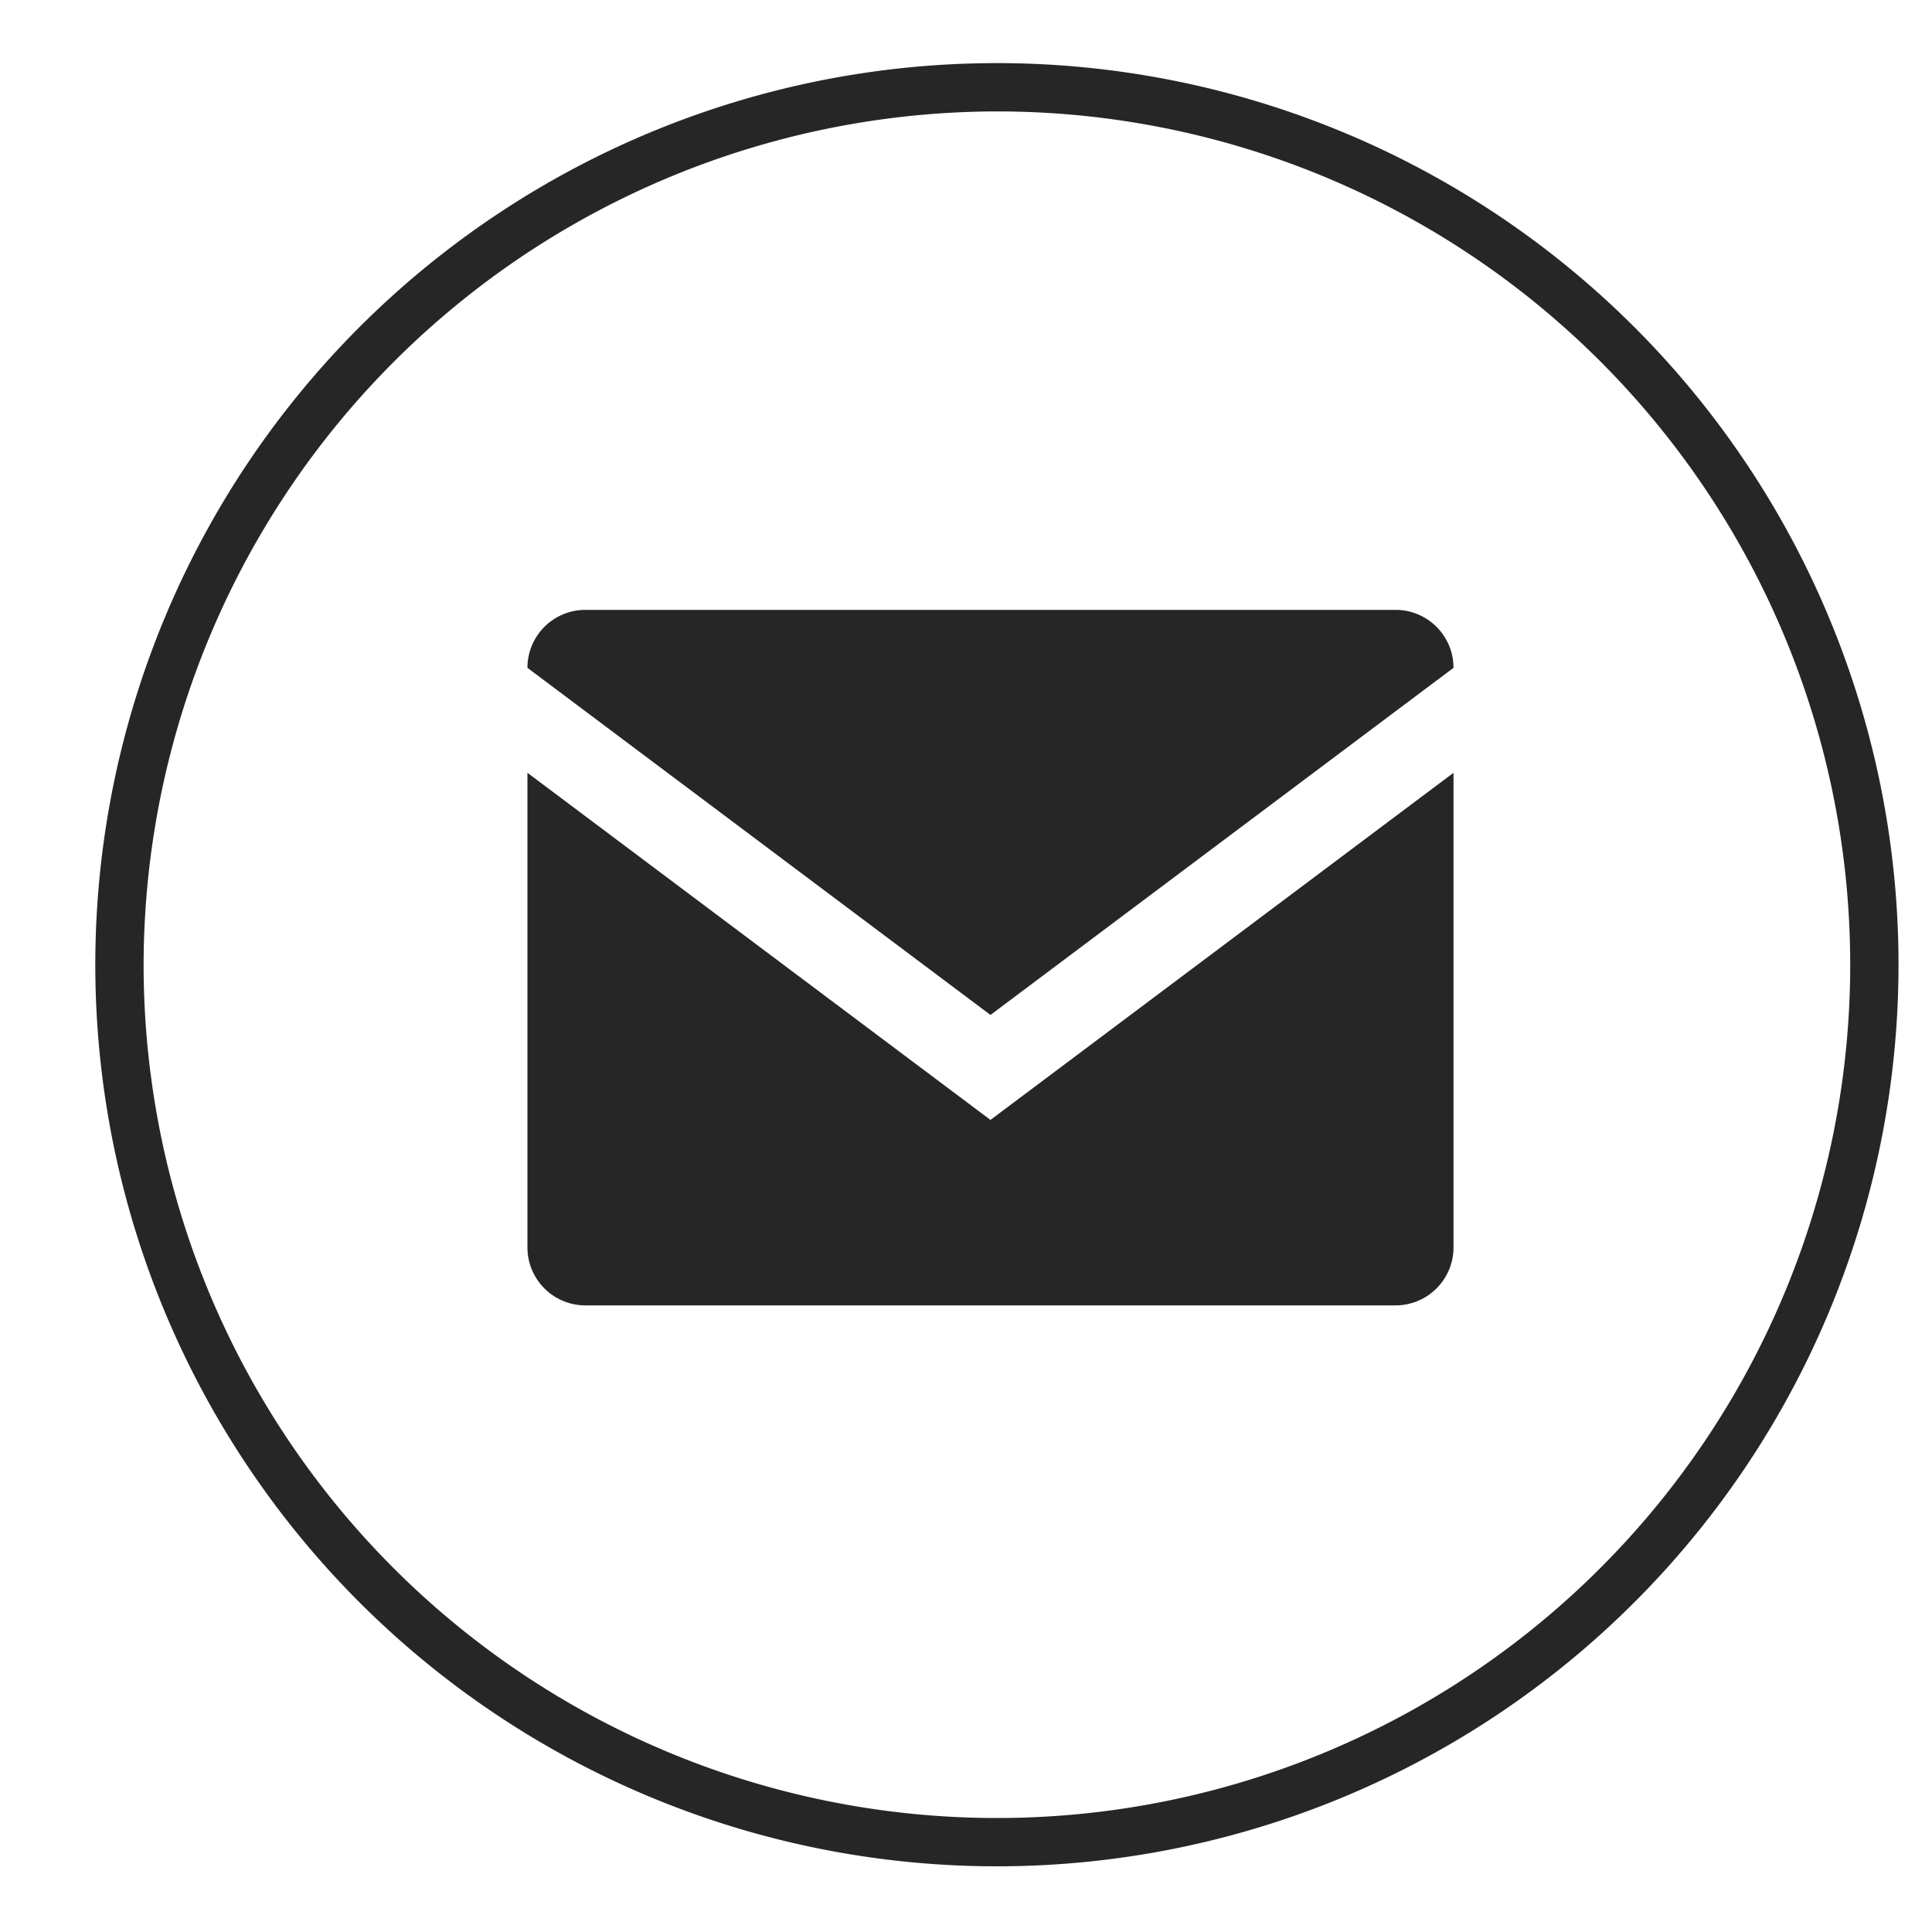
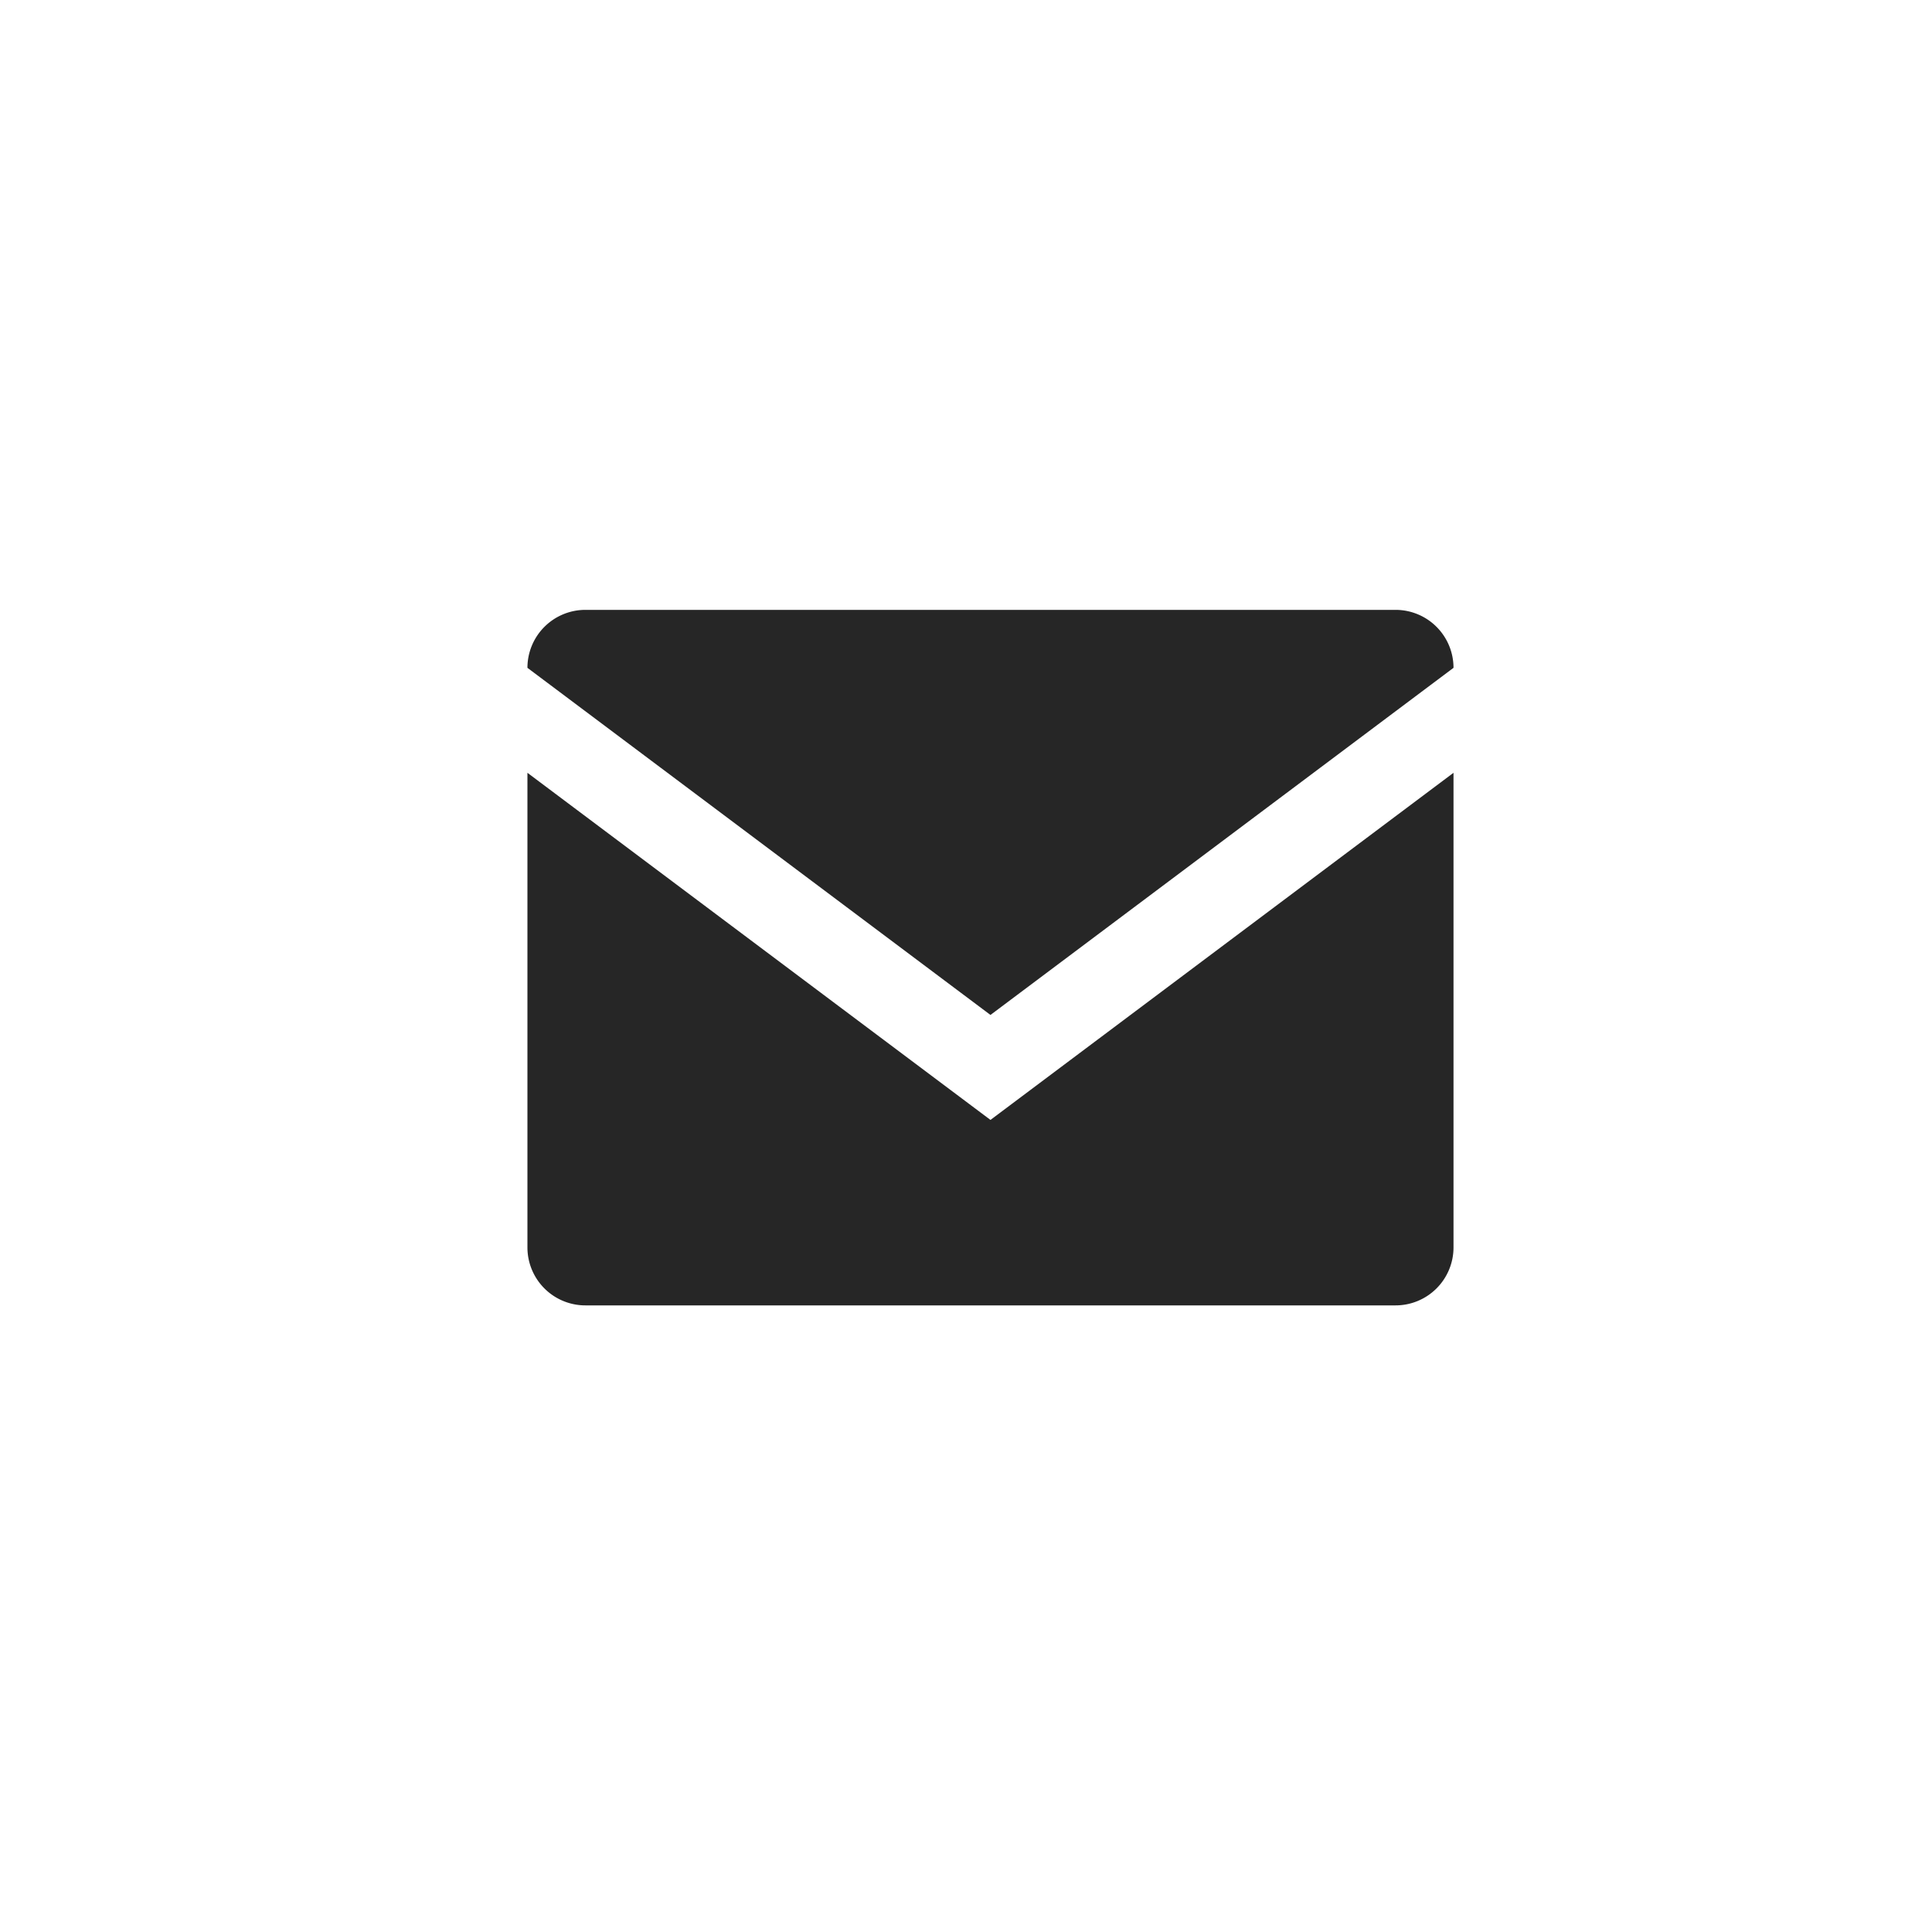
<svg xmlns="http://www.w3.org/2000/svg" id="Layer_1" data-name="Layer 1" viewBox="0 0 30 30">
  <defs>
    <style>.cls-1{fill:#262626;}</style>
  </defs>
  <title>bb_icon_dev_v06_social</title>
  <g id="_Group_" data-name="&lt;Group&gt;">
-     <path class="cls-1" d="M15.48,1.73A13.25,13.25,0,1,1,2.23,15,13.27,13.27,0,0,1,15.48,1.73m0-.75a14,14,0,1,0,14,14,14,14,0,0,0-14-14h0Z" />
-   </g>
+     </g>
  <g id="_Group_2" data-name="&lt;Group&gt;">
    <path id="_Compound_Path_" data-name="&lt;Compound Path&gt;" class="cls-1" d="M22.57,10.37l-7.19,5.39L8.19,10.37a0.9,0.9,0,0,1,.9-0.9H21.68A0.9,0.9,0,0,1,22.57,10.37ZM8.19,12l7.19,5.39L22.57,12v7.37a0.9,0.9,0,0,1-.9.9H9.09a0.9,0.9,0,0,1-.9-0.9V12Z" />
  </g>
</svg>